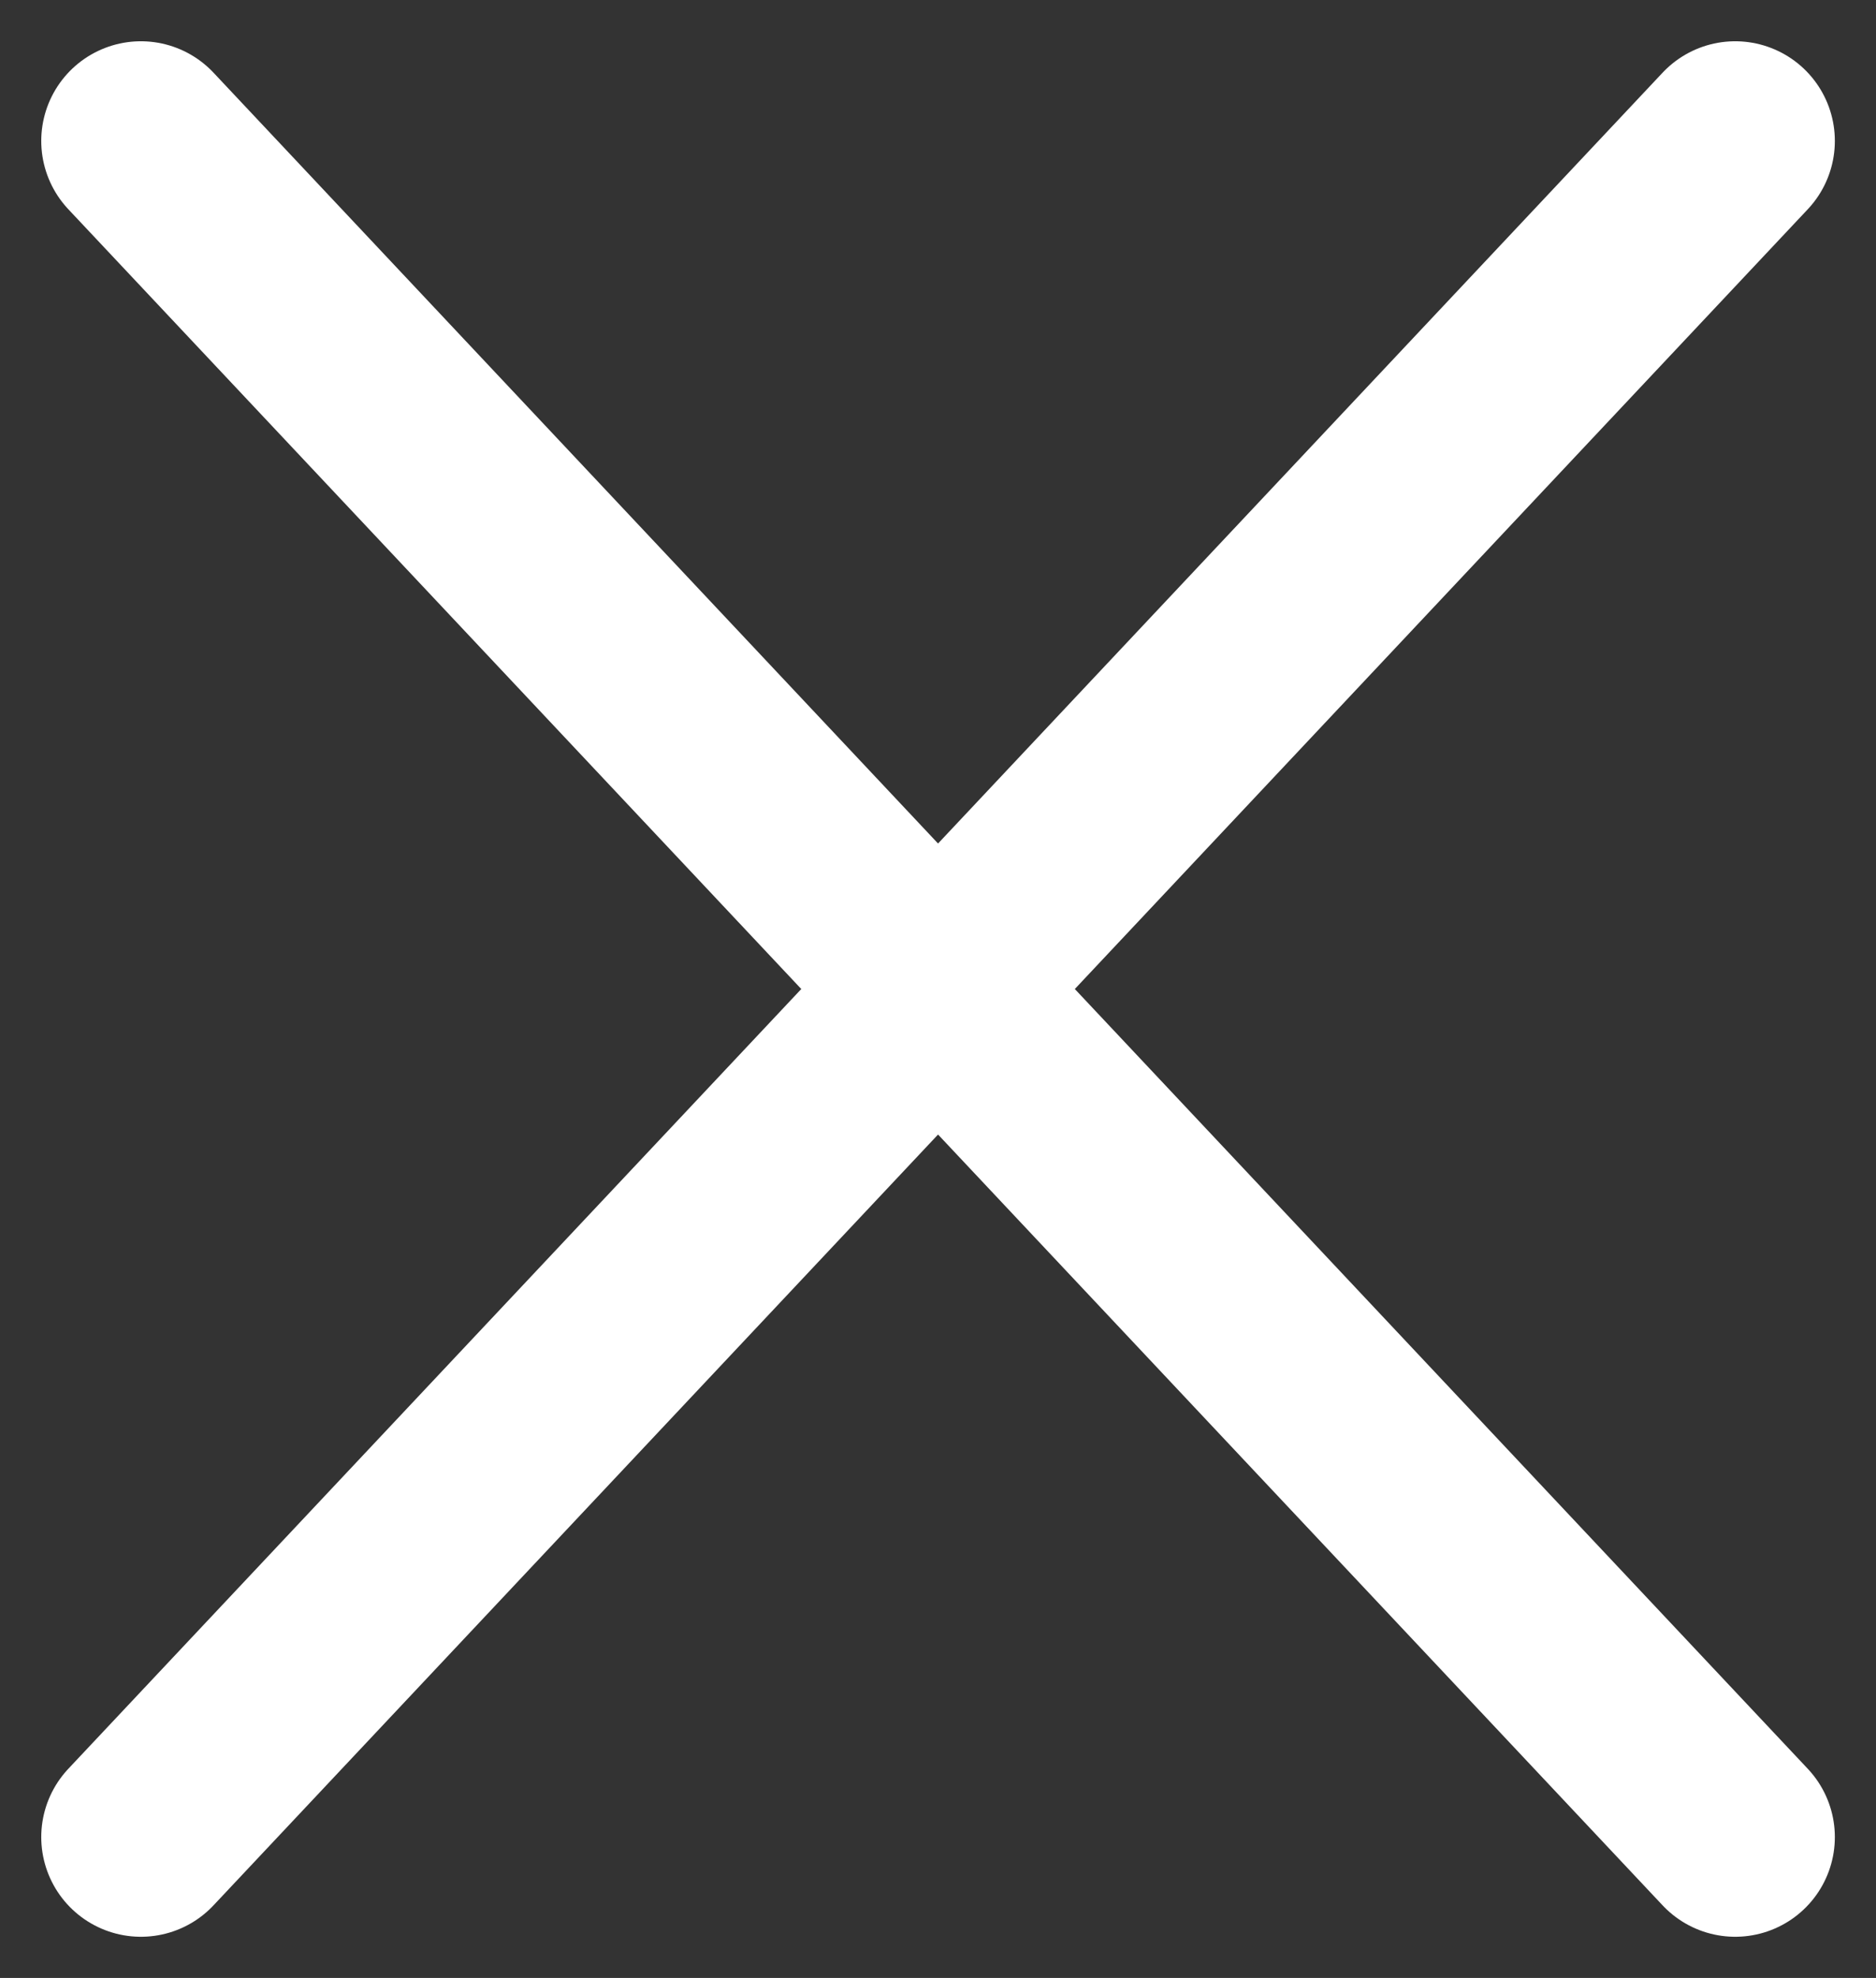
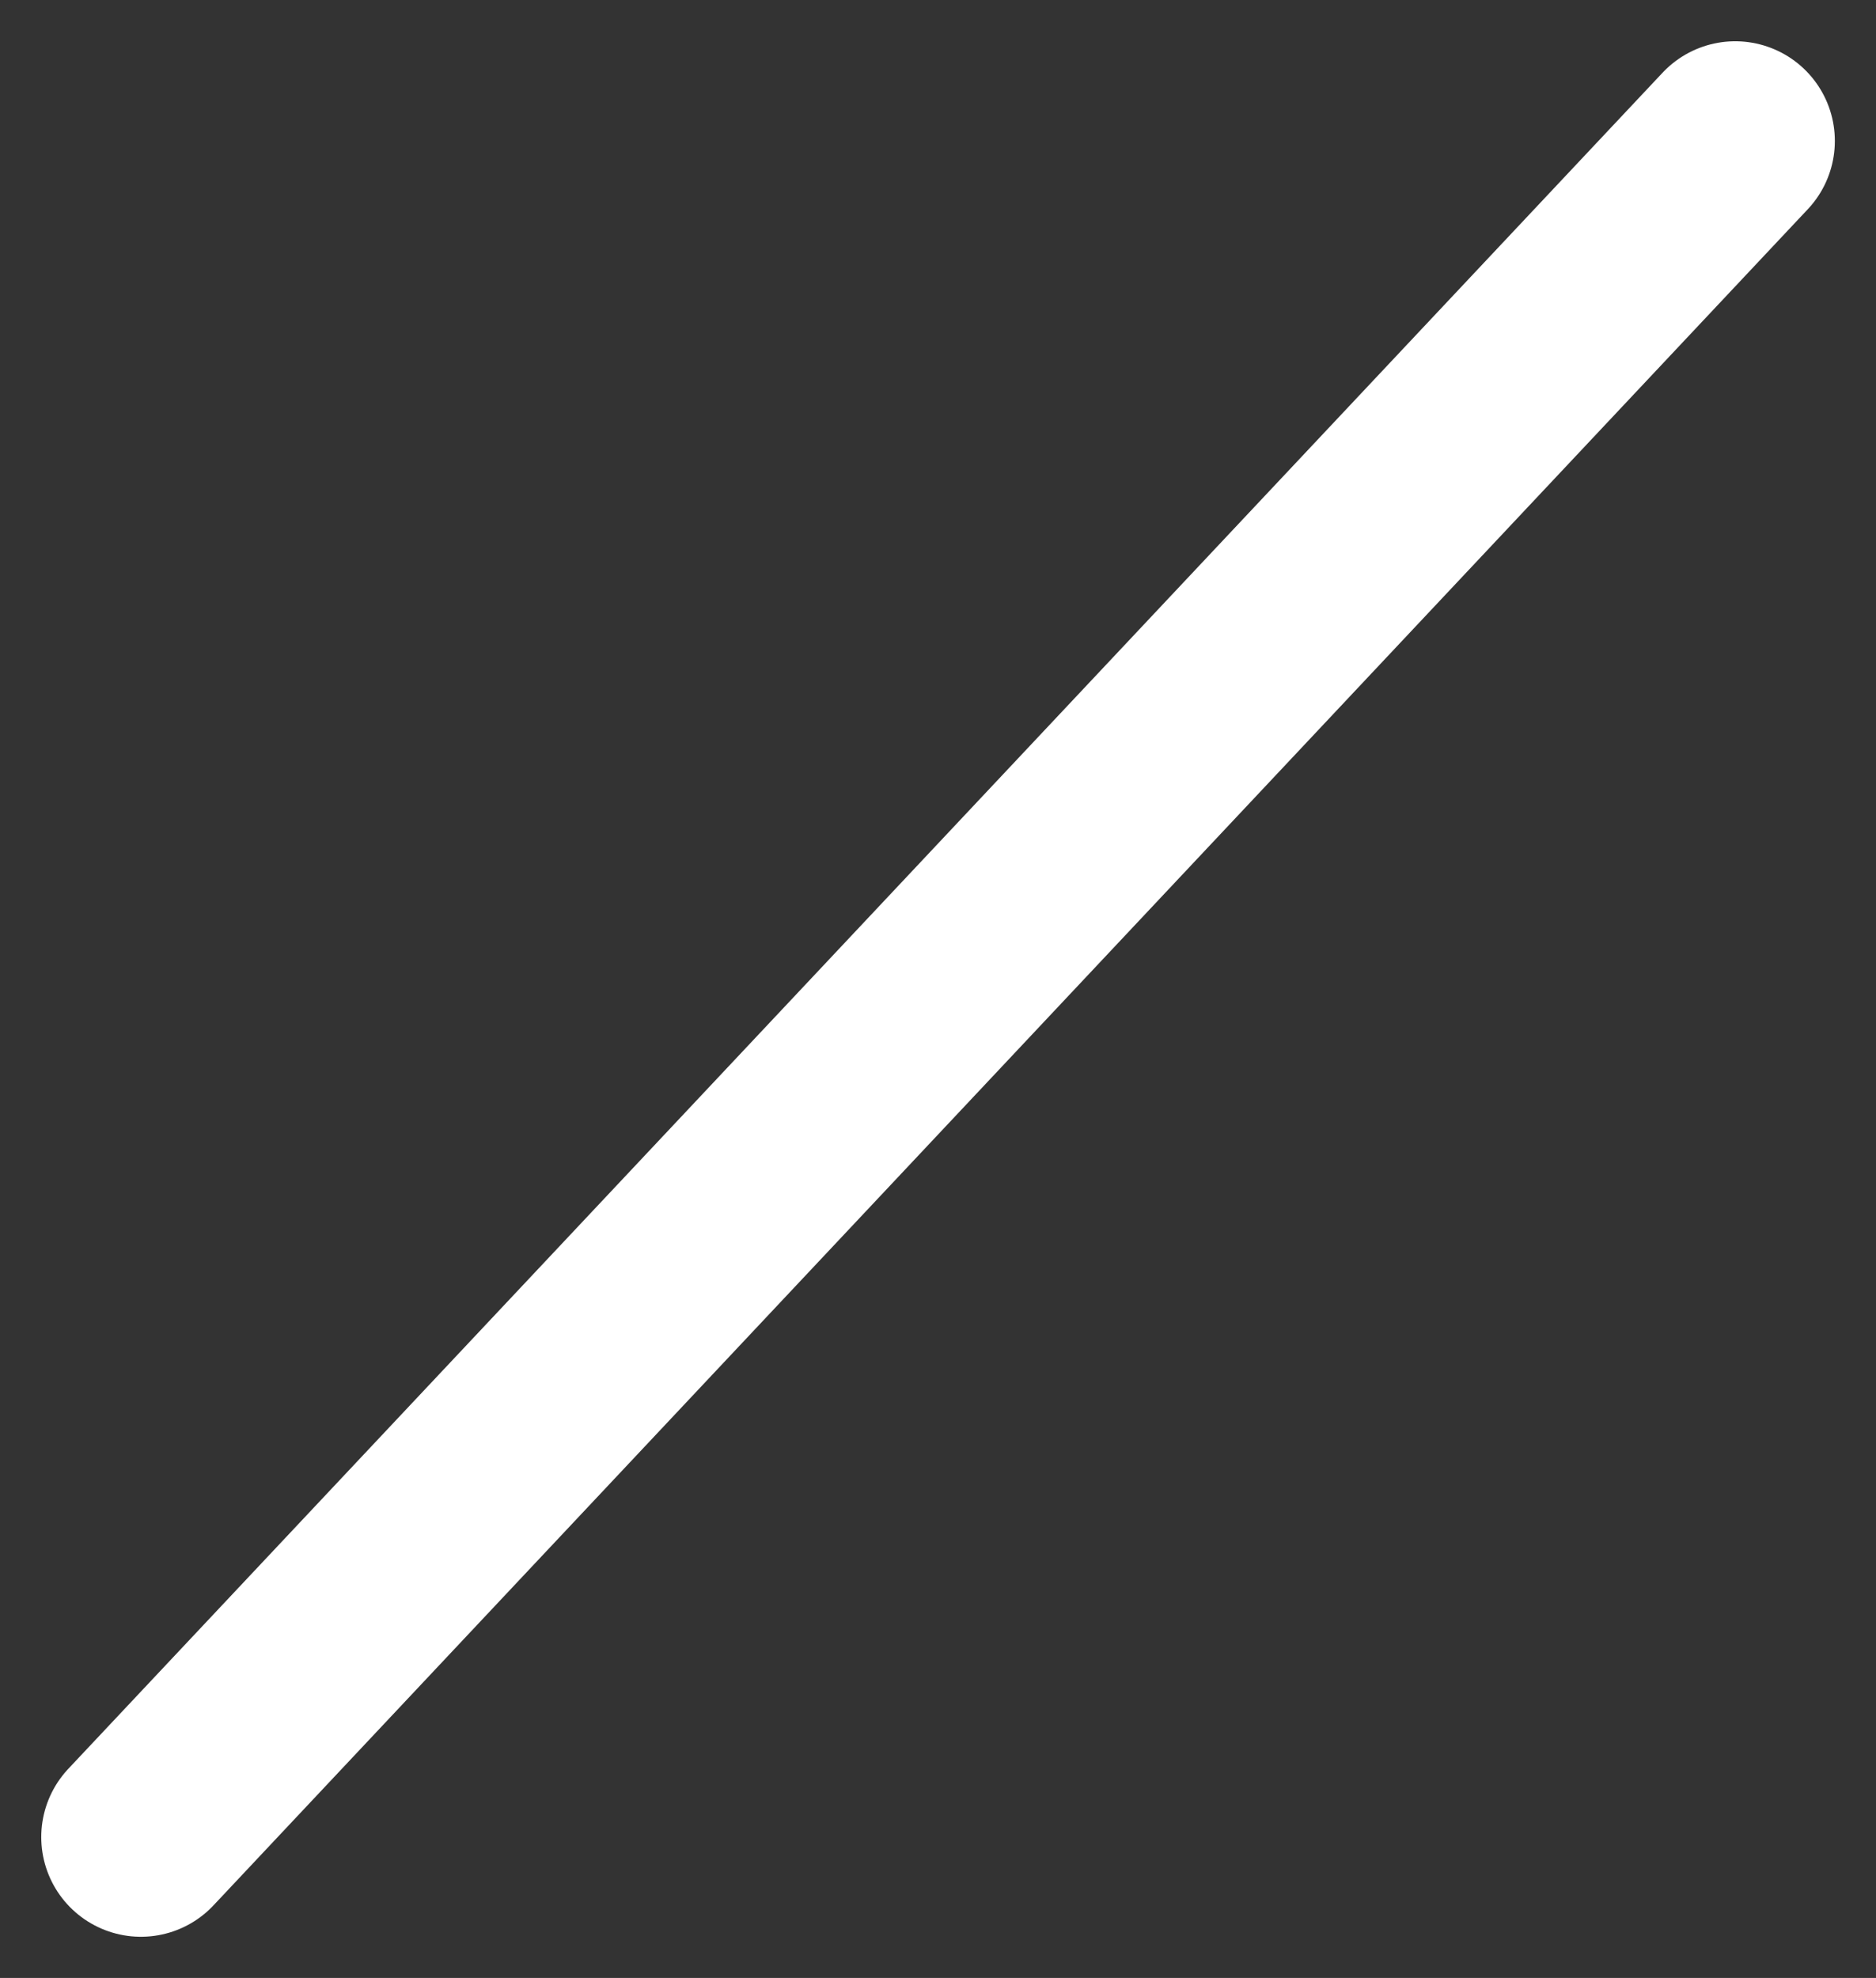
<svg xmlns="http://www.w3.org/2000/svg" width="18.827" height="19.843" viewBox="0 0 18.827 19.843">
  <rect x="0" y="0" width="18.827" height="19.843" fill="#333333" stroke="none" />
  <defs>
    <style>.a{fill:none;stroke:#fff;stroke-linecap:round;stroke-linejoin:round;stroke-width:2px;}</style>
  </defs>
  <g transform="translate(-1845.086 -73.086)">
    <line class="a" y1="17.016" x2="16" transform="translate(1846.5 74.5)" />
-     <line class="a" x1="16" y1="17.016" transform="translate(1846.5 74.5)" />
  </g>
</svg>